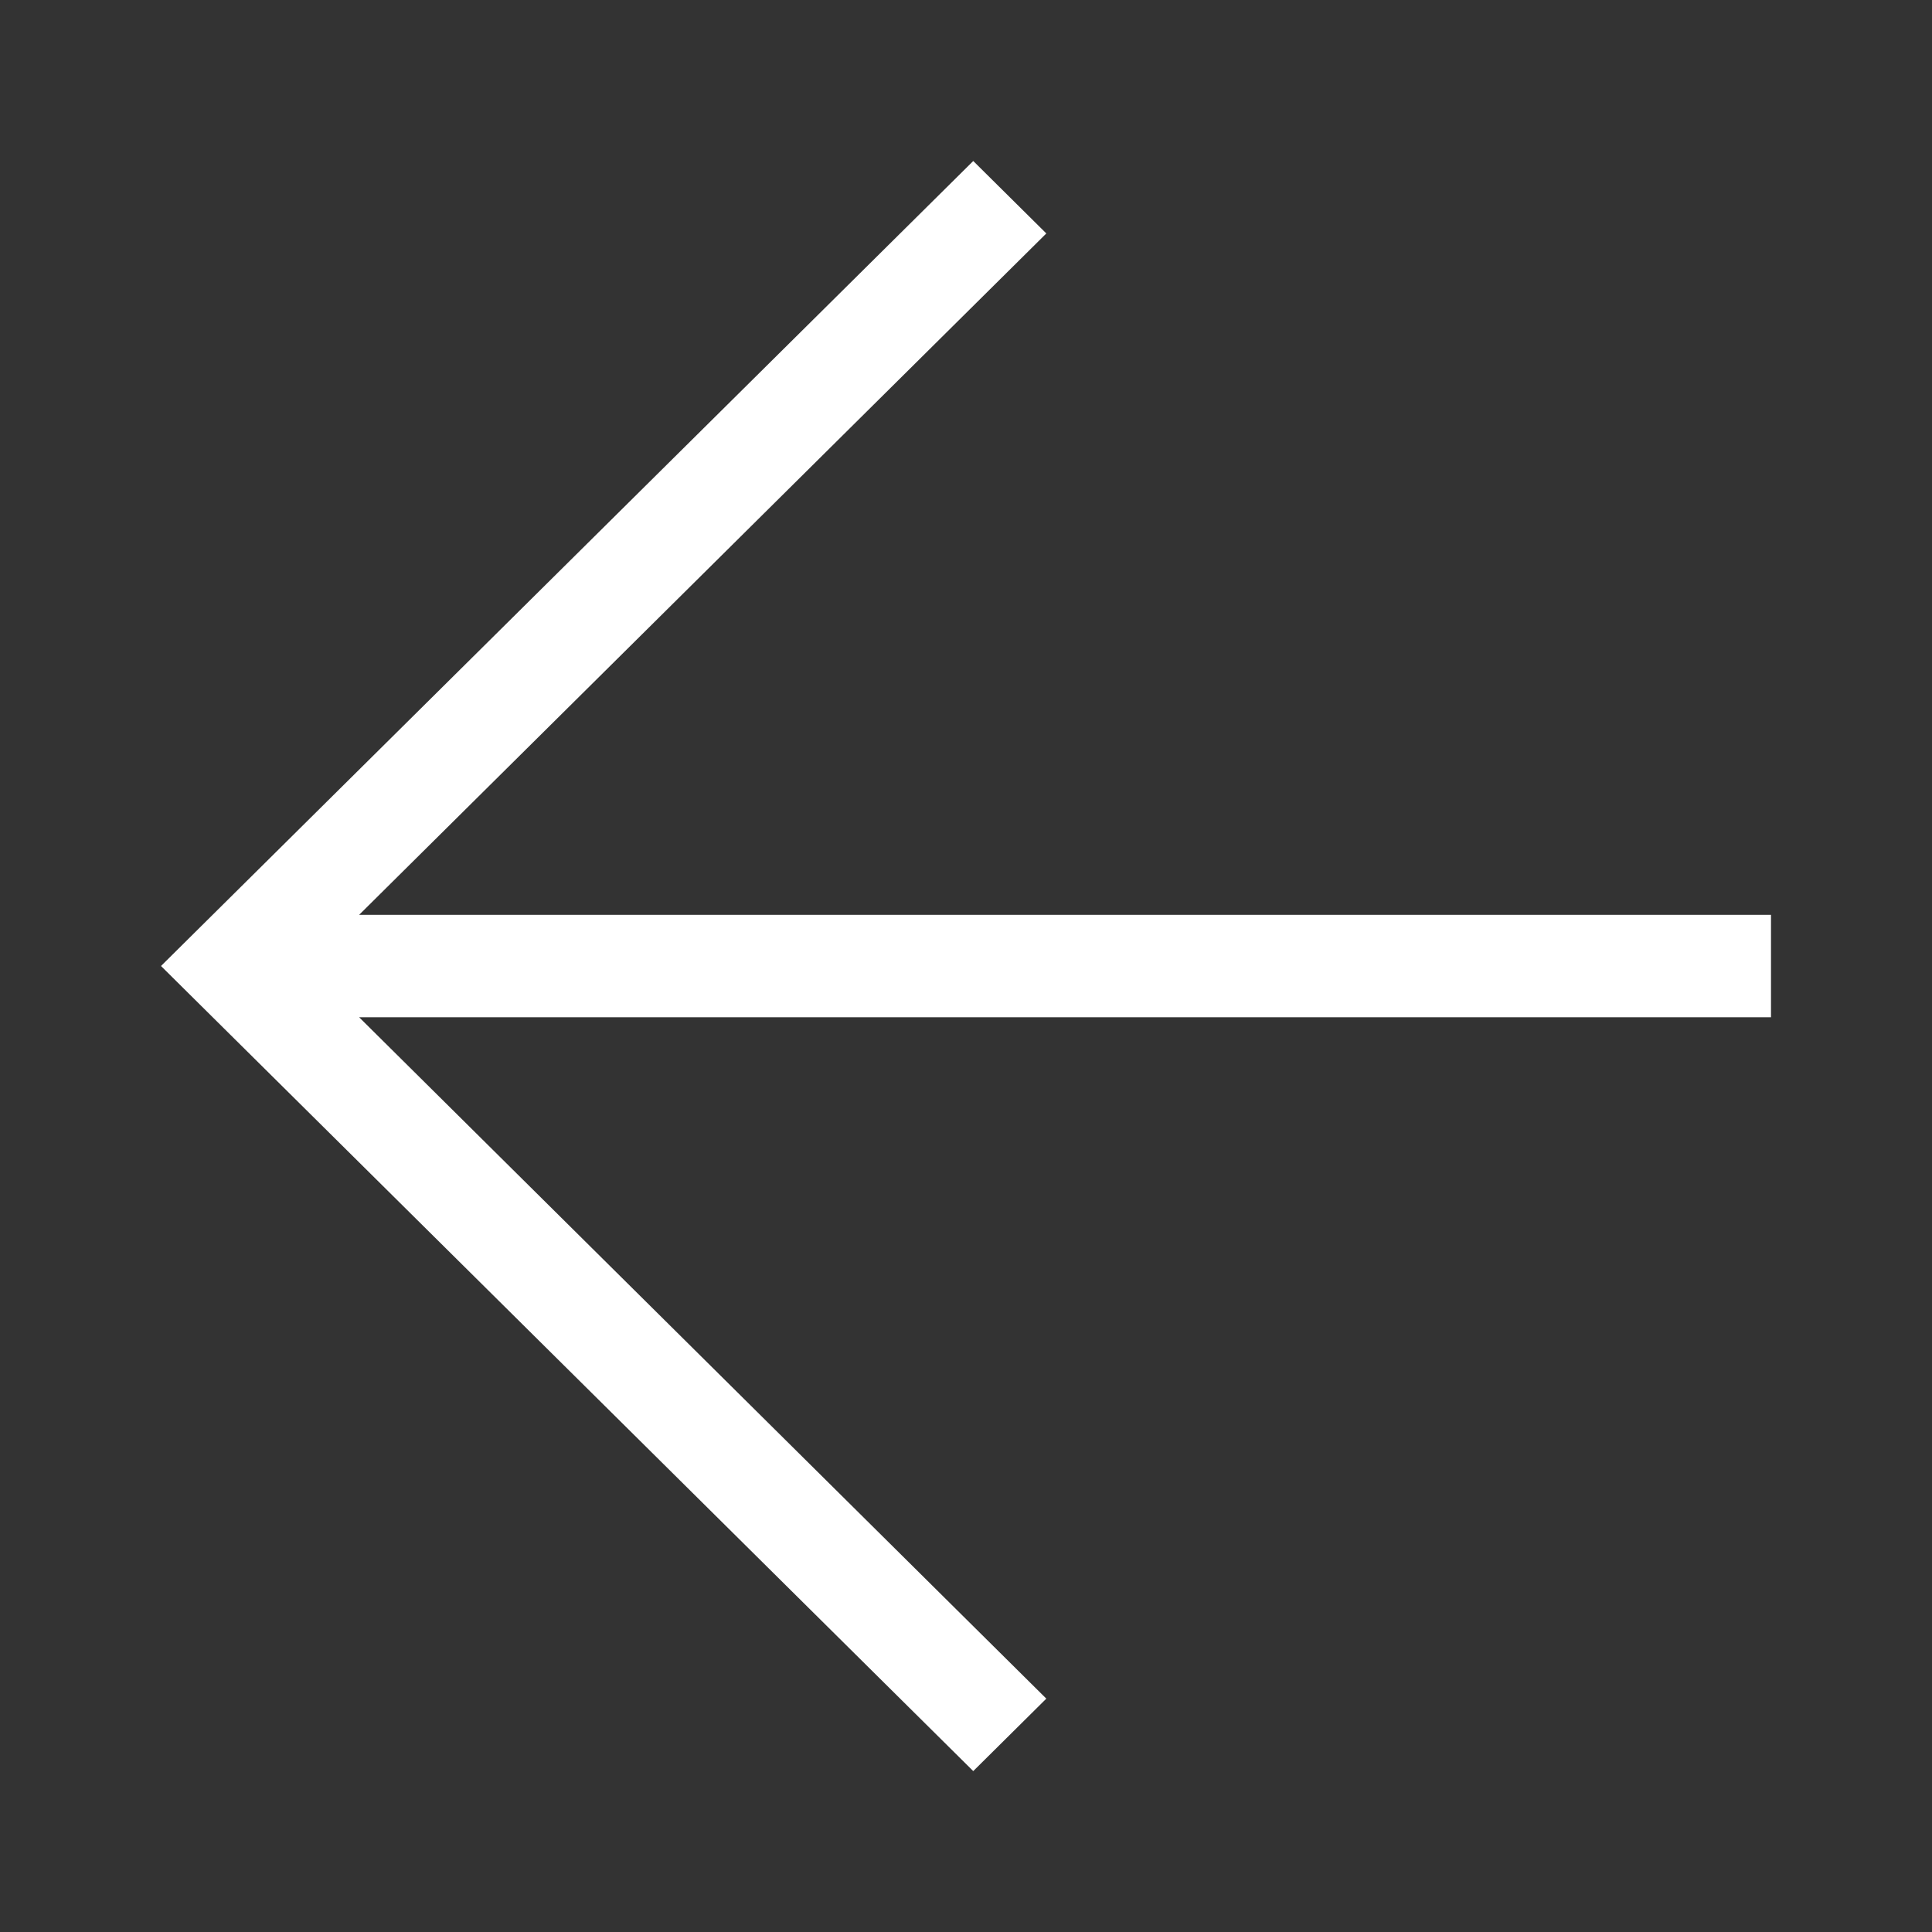
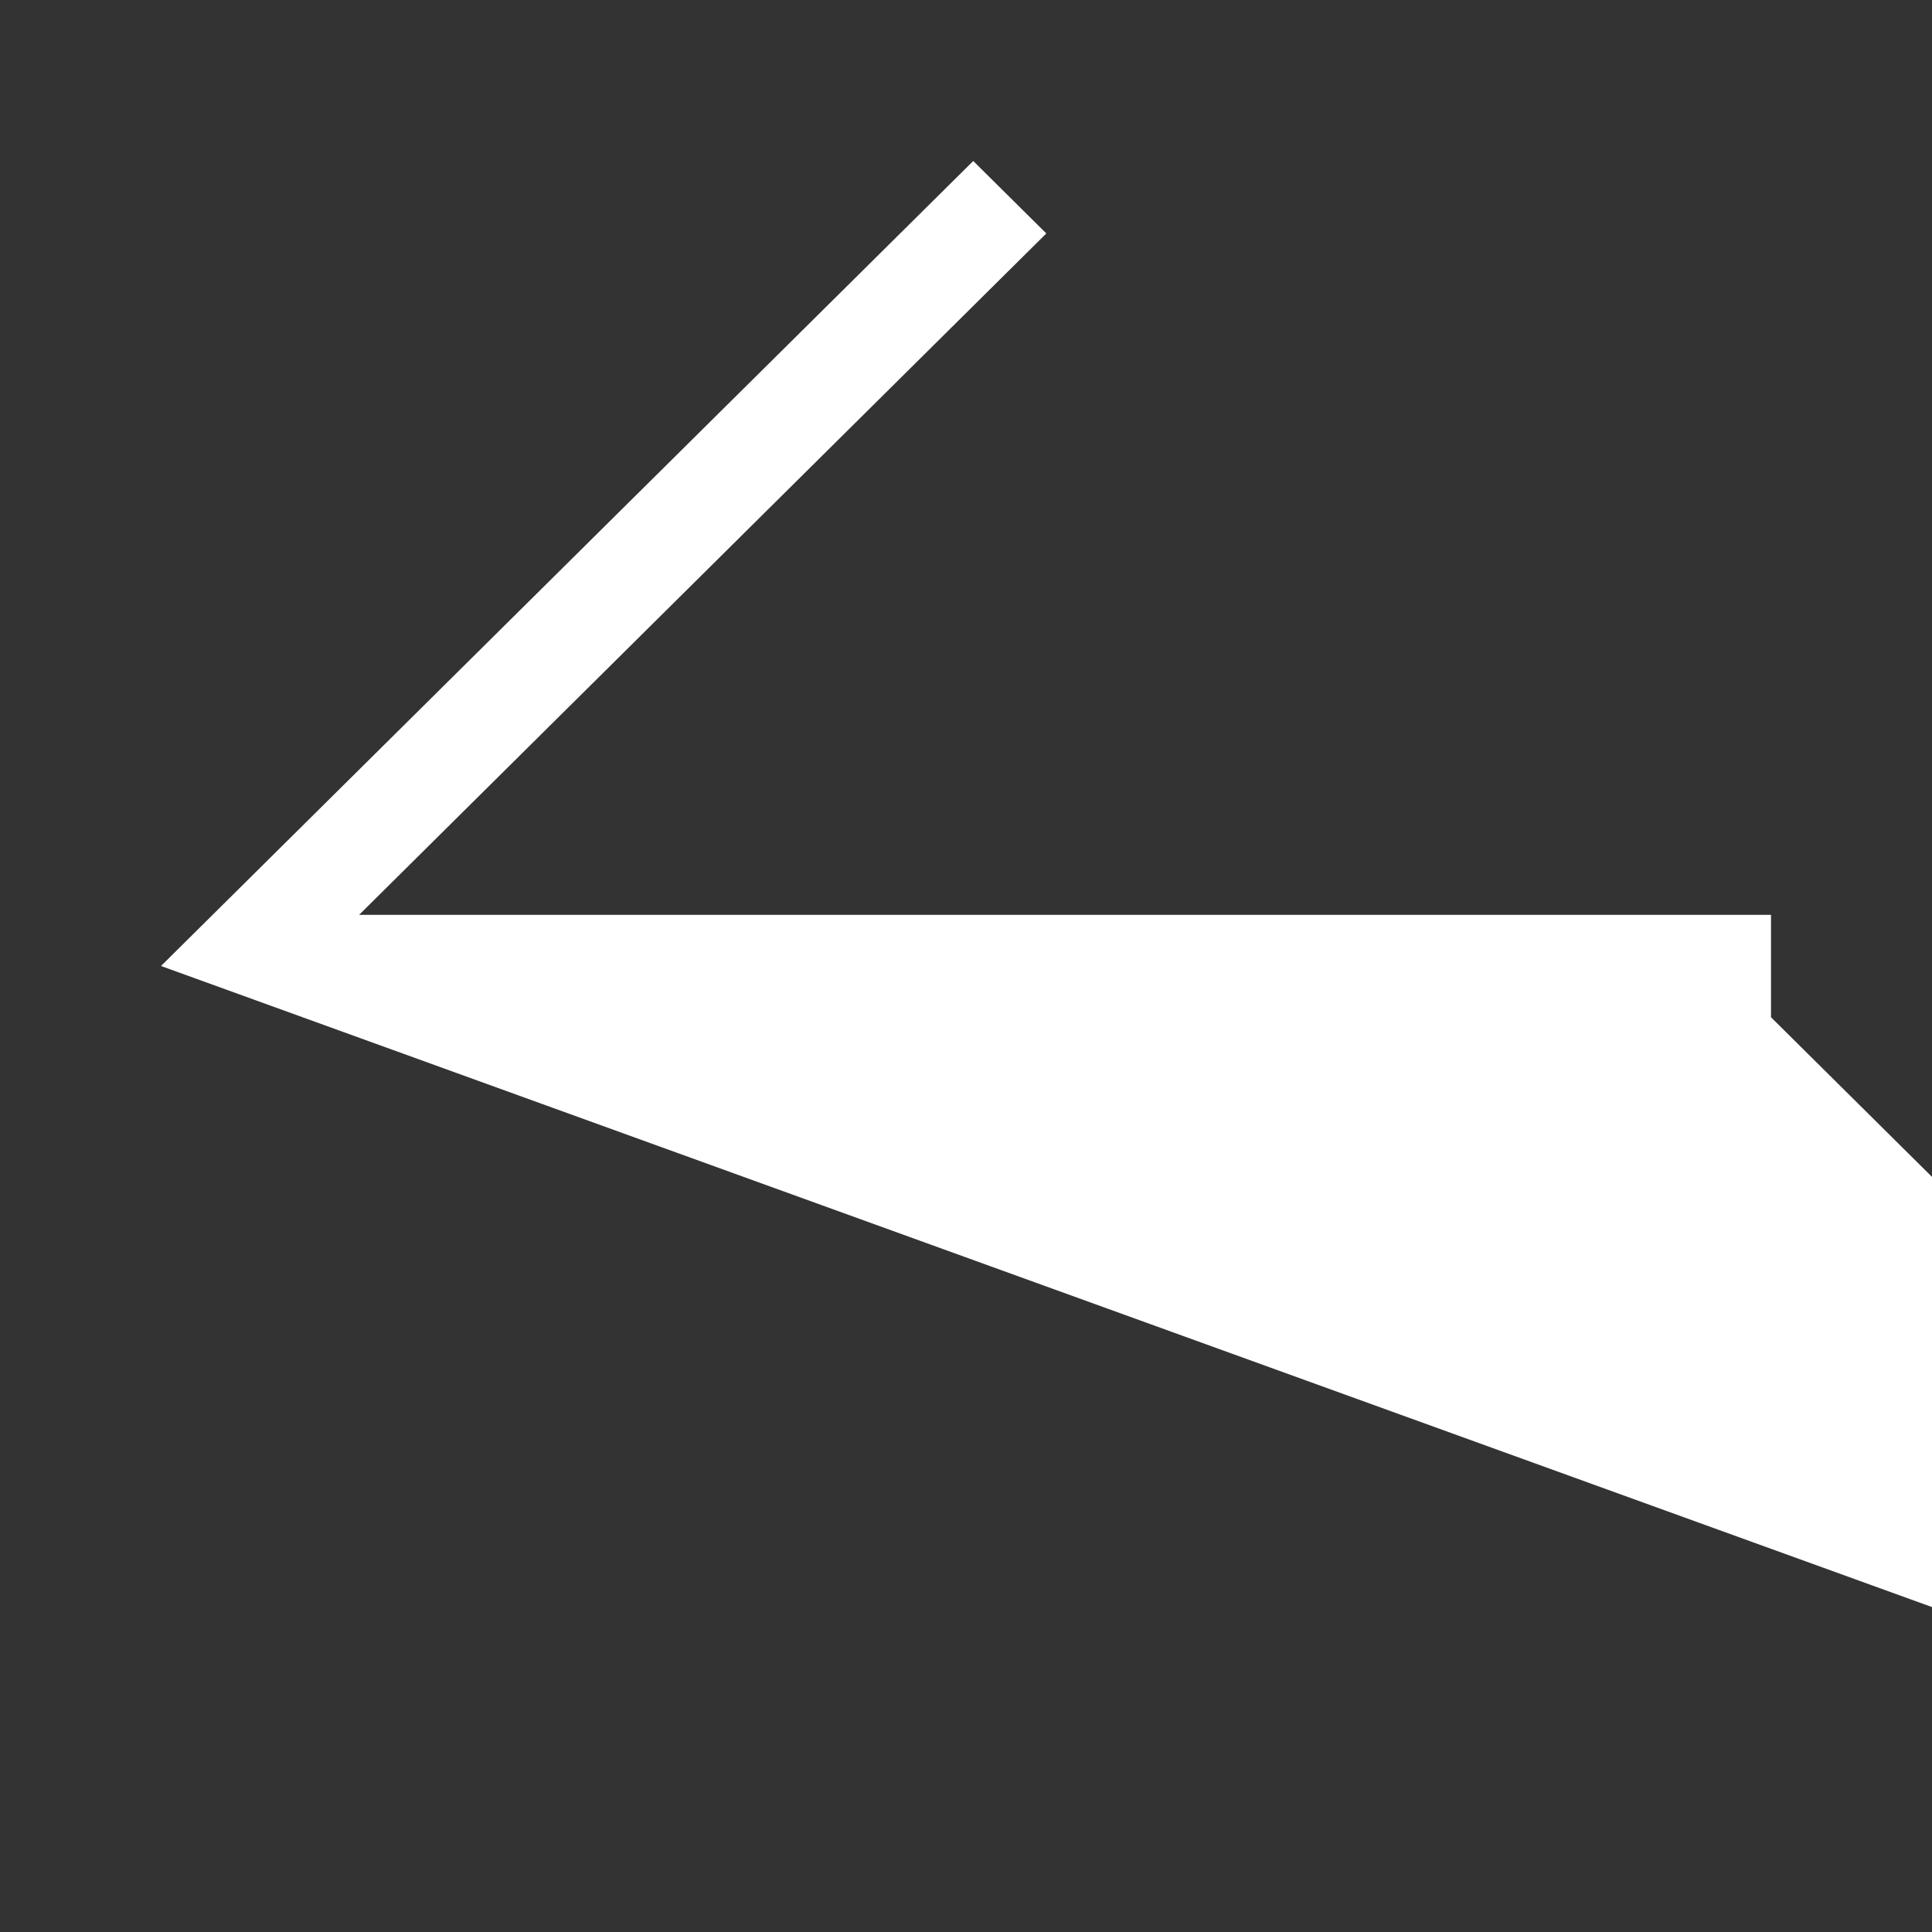
<svg xmlns="http://www.w3.org/2000/svg" id="Left_Arrow" data-name="Left Arrow" viewBox="0 0 21.6 21.6" fill="white">
  <rect x="0" y="0" width="21.6" height="21.6" fill="#333333" stroke="none" />
-   <path d="M19.8,11.373H4.015l7.683,7.618-.817.81L1.8,10.8l9.081-9,.817.81-7.683,7.618H19.8Z" />
+   <path d="M19.8,11.373l7.683,7.618-.817.81L1.8,10.8l9.081-9,.817.81-7.683,7.618H19.8Z" />
</svg>